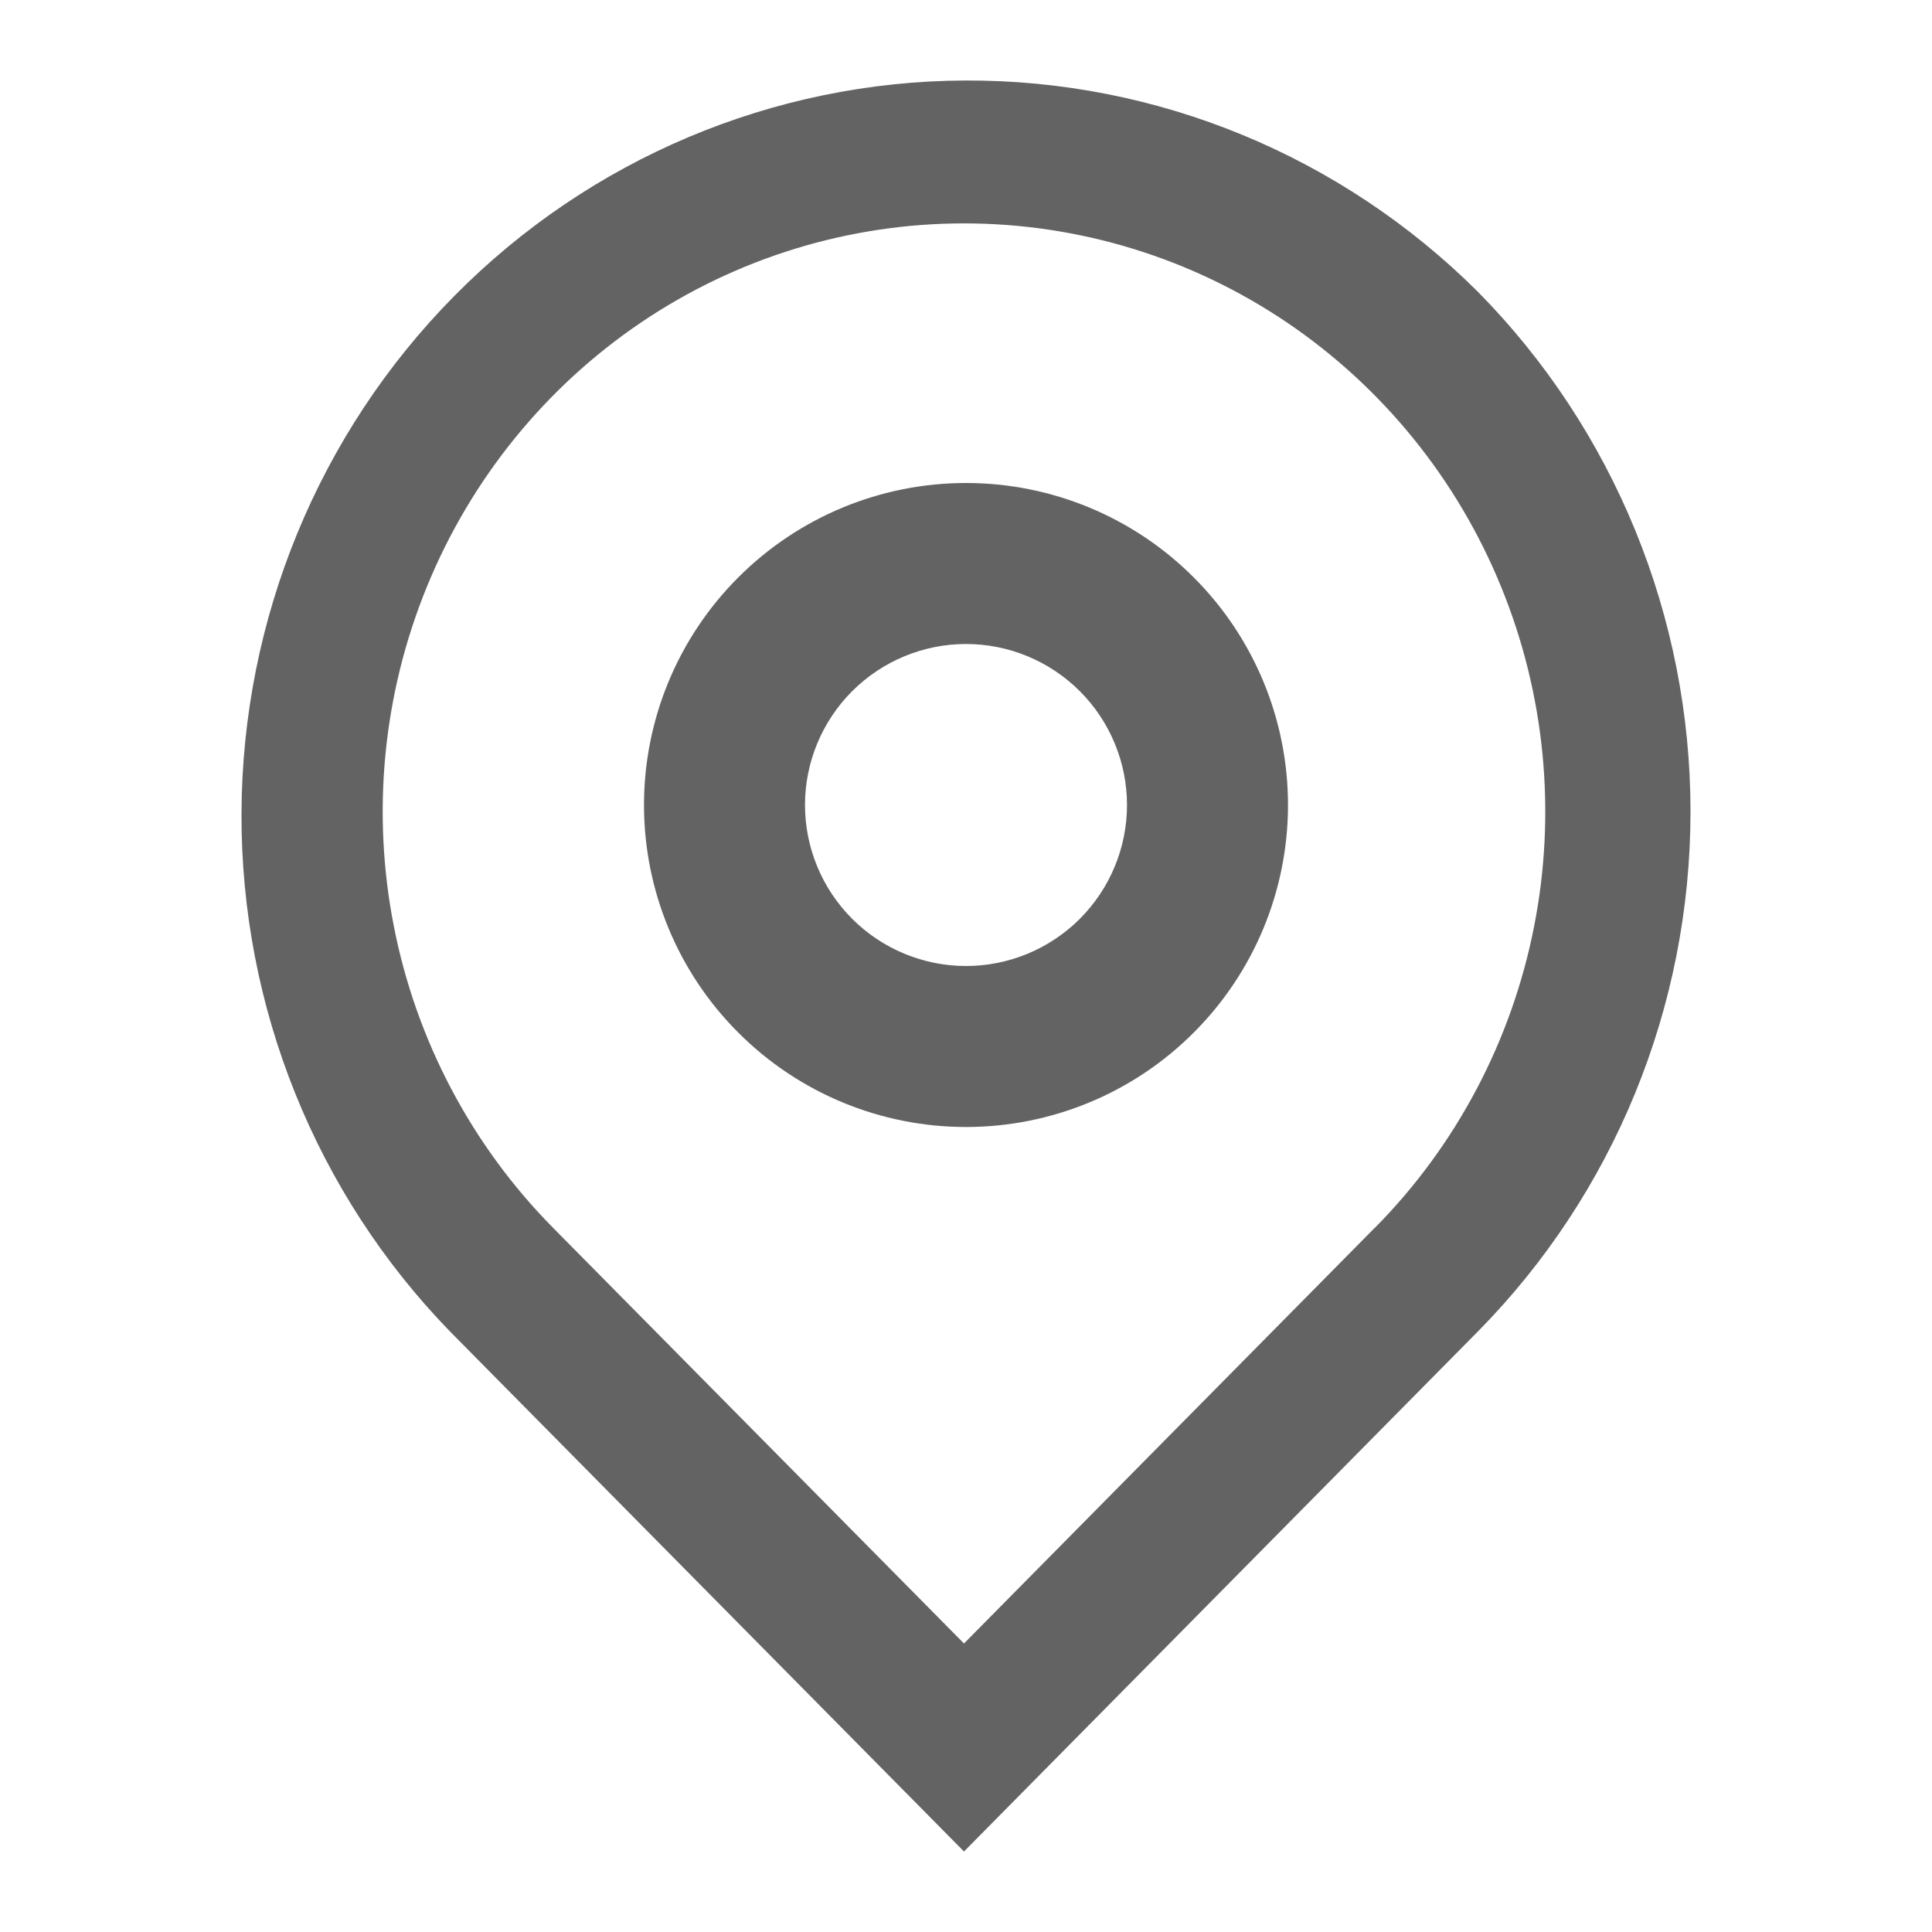
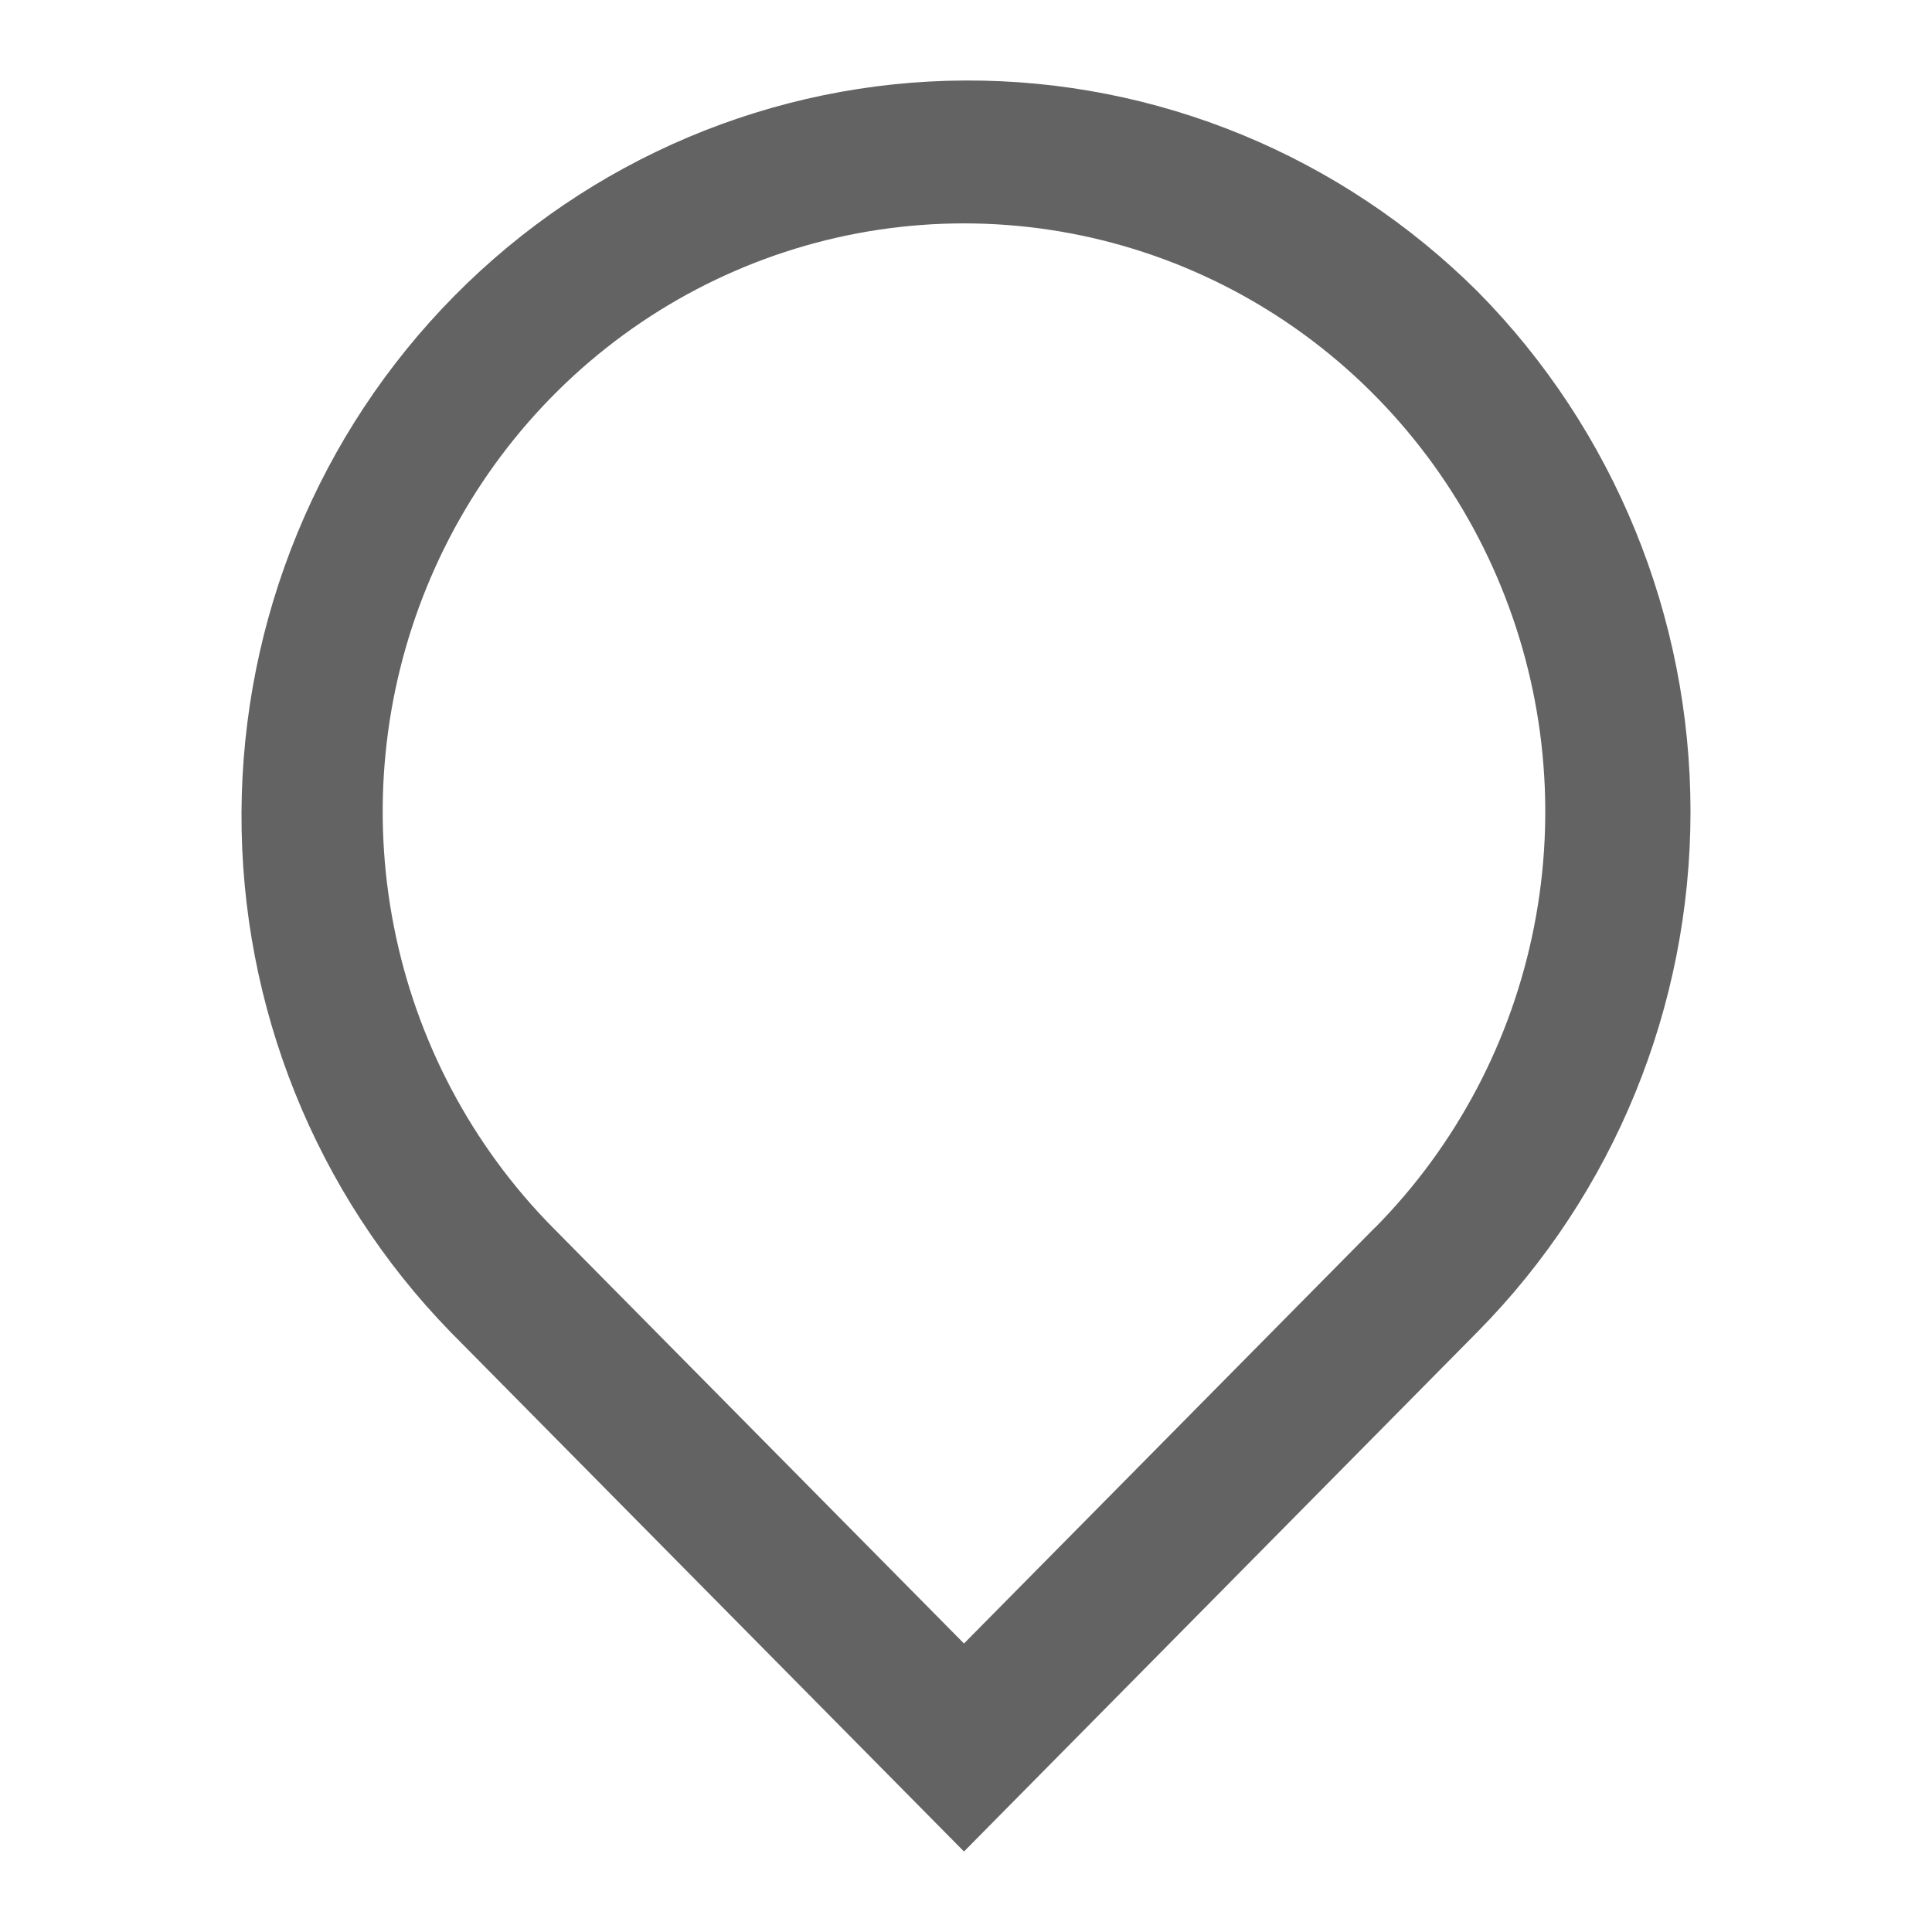
<svg xmlns="http://www.w3.org/2000/svg" width="24" height="24" viewBox="0 0 24 24" fill="none">
-   <path fill-rule="evenodd" clip-rule="evenodd" d="M12 12C12.53 12 13.039 11.789 13.414 11.414C13.789 11.039 14 10.53 14 10C14 9.47 13.789 8.961 13.414 8.586C13.039 8.211 12.53 8 12 8C11.47 8 10.961 8.211 10.586 8.586C10.211 8.961 10 9.47 10 10C10 10.53 10.211 11.039 10.586 11.414C10.961 11.789 11.47 12 12 12ZM12 14C13.061 14 14.078 13.579 14.828 12.828C15.579 12.078 16 11.061 16 10C16 8.939 15.579 7.922 14.828 7.172C14.078 6.421 13.061 6 12 6C10.939 6 9.922 6.421 9.172 7.172C8.421 7.922 8 8.939 8 10C8 11.061 8.421 12.078 9.172 12.828C9.922 13.579 10.939 14 12 14Z" fill="#636363" />
  <path fill-rule="evenodd" clip-rule="evenodd" d="M17.081 15.251C18.091 14.229 18.779 12.926 19.057 11.509C19.336 10.091 19.193 8.622 18.646 7.286C18.1 5.951 17.174 4.809 15.987 4.006C14.799 3.203 13.403 2.775 11.975 2.775C10.547 2.775 9.151 3.203 7.963 4.006C6.776 4.809 5.85 5.951 5.304 7.286C4.757 8.622 4.614 10.091 4.893 11.509C5.171 12.926 5.859 14.229 6.869 15.251L11.975 20.416L17.081 15.249V15.251ZM18.357 3.623C20.049 5.336 21 7.66 21 10.082C21 12.505 20.049 14.828 18.357 16.542L11.975 23L5.592 16.542C3.922 14.824 2.99 12.508 3 10.098C3.01 7.688 3.96 5.38 5.644 3.676C7.327 1.972 9.608 1.01 11.989 1C14.371 0.99 16.659 1.933 18.357 3.623Z" fill="#636363" />
</svg>